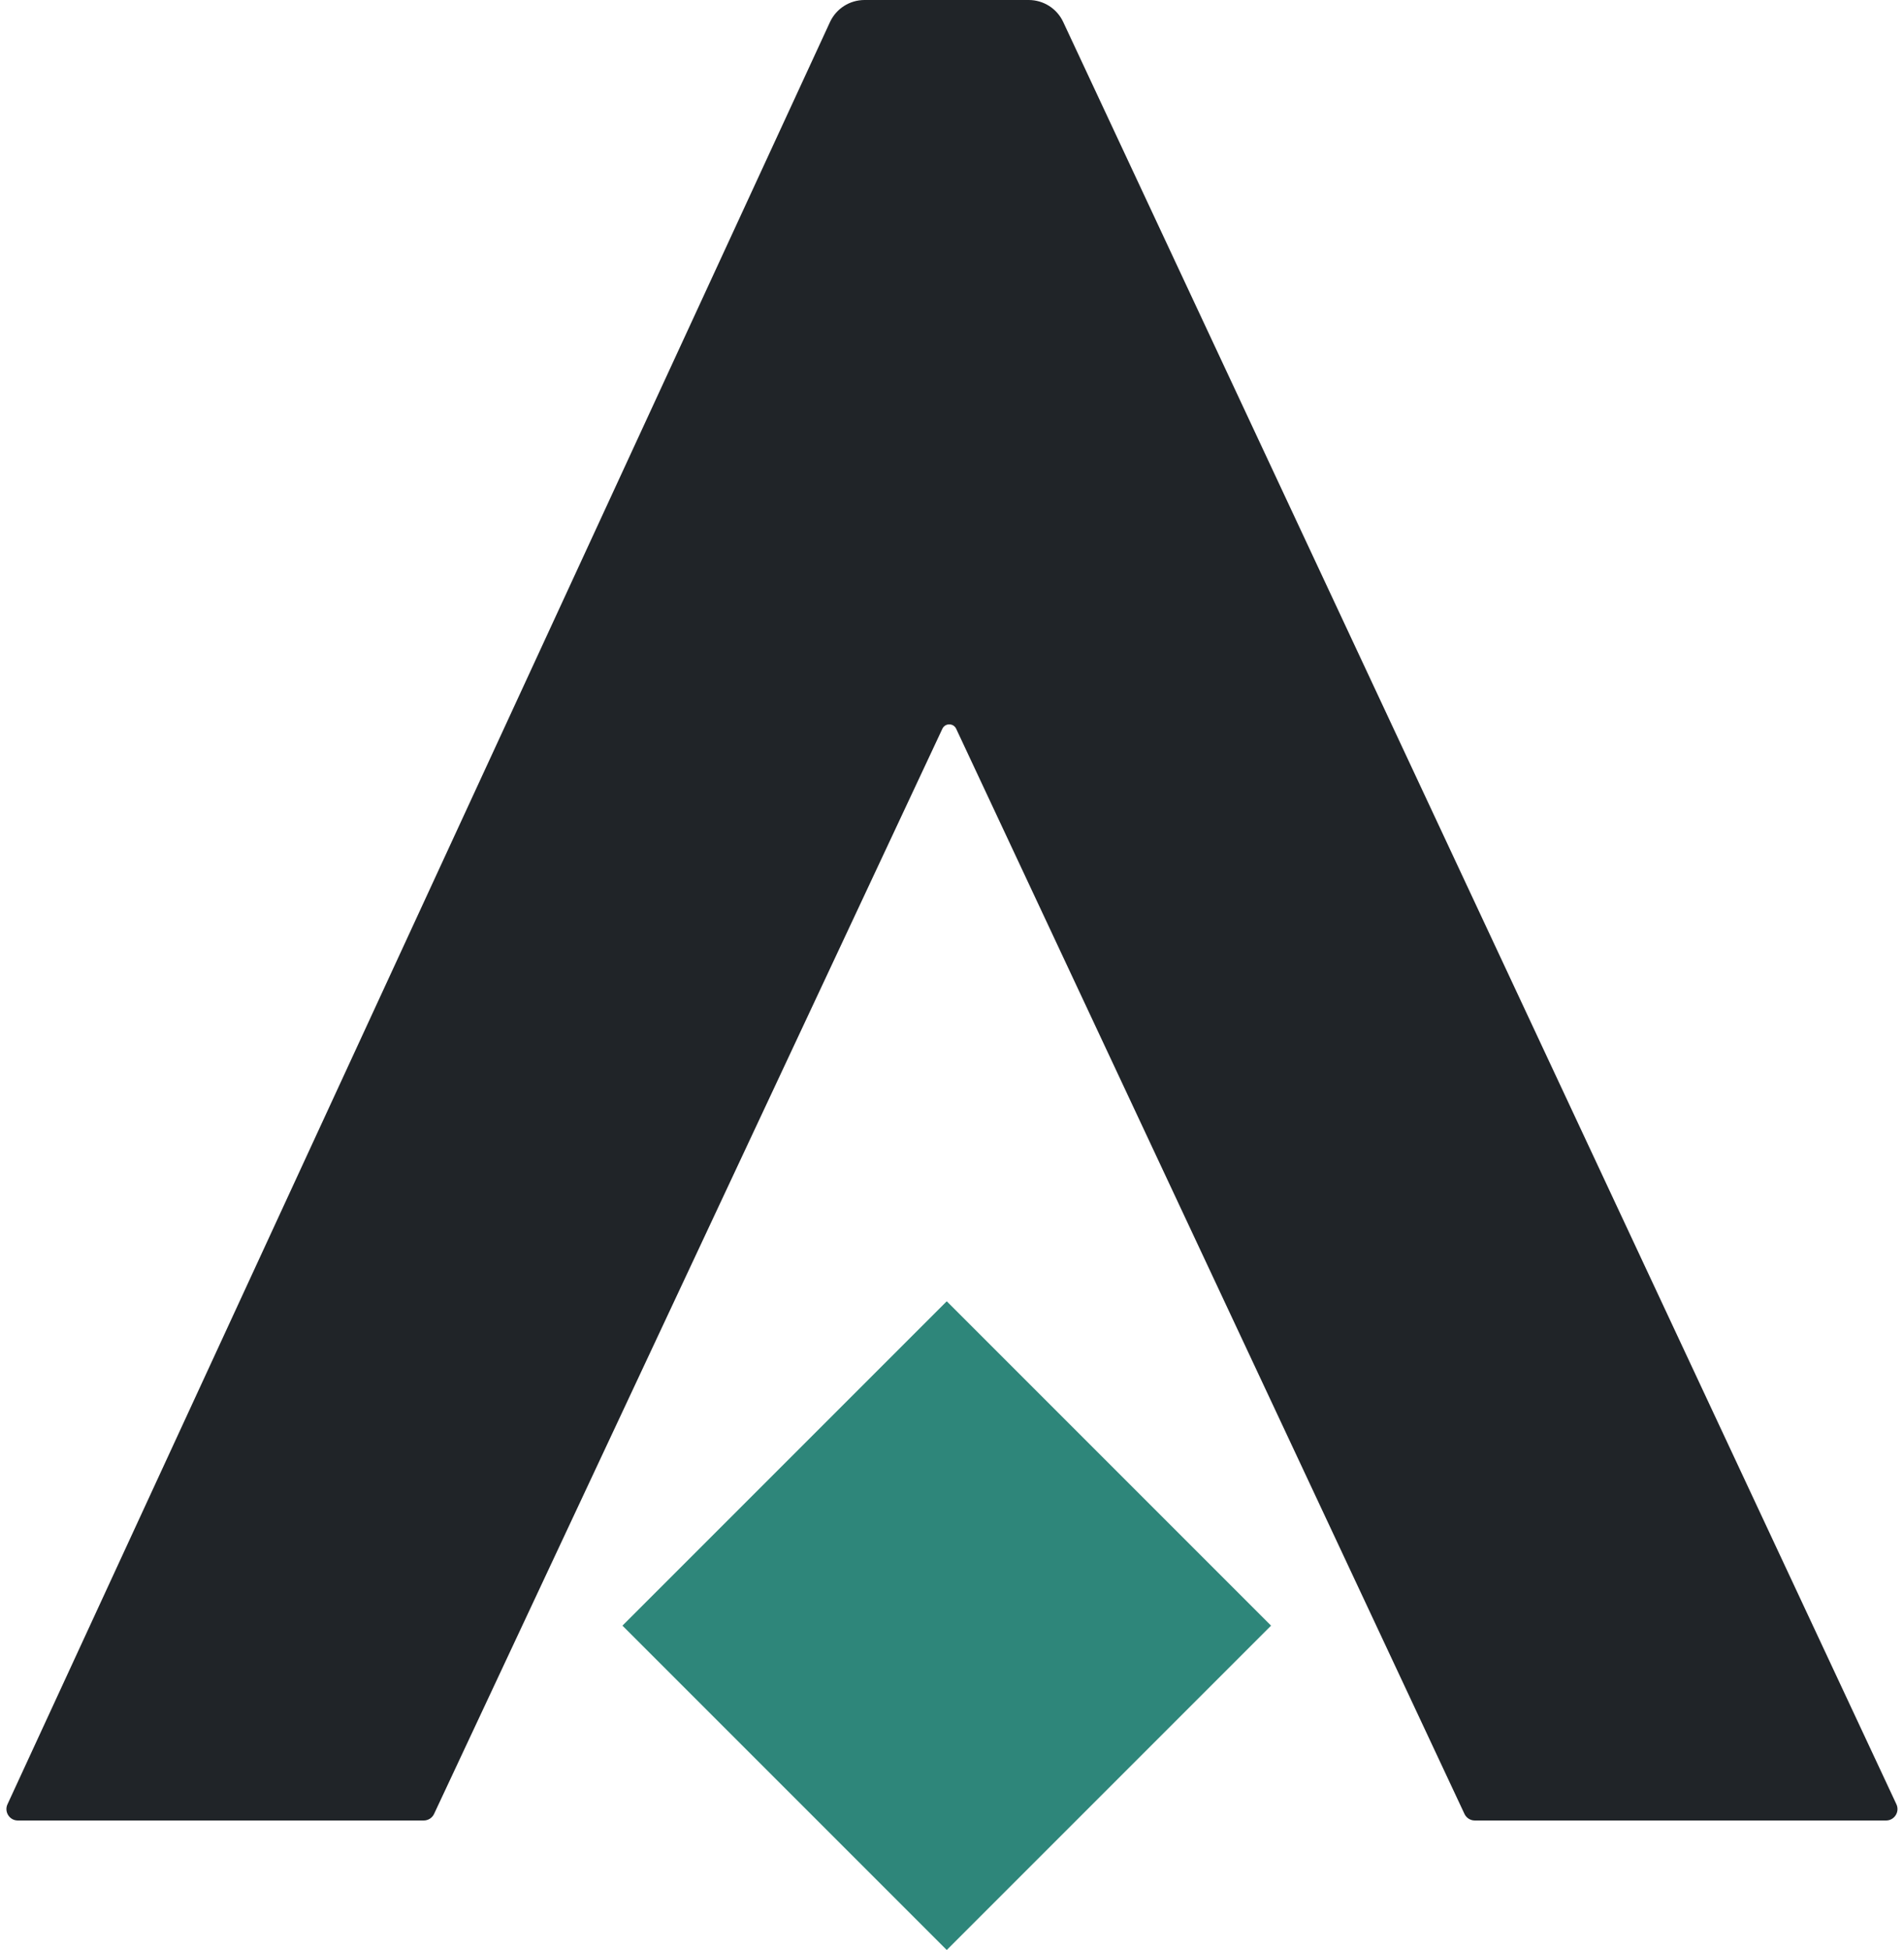
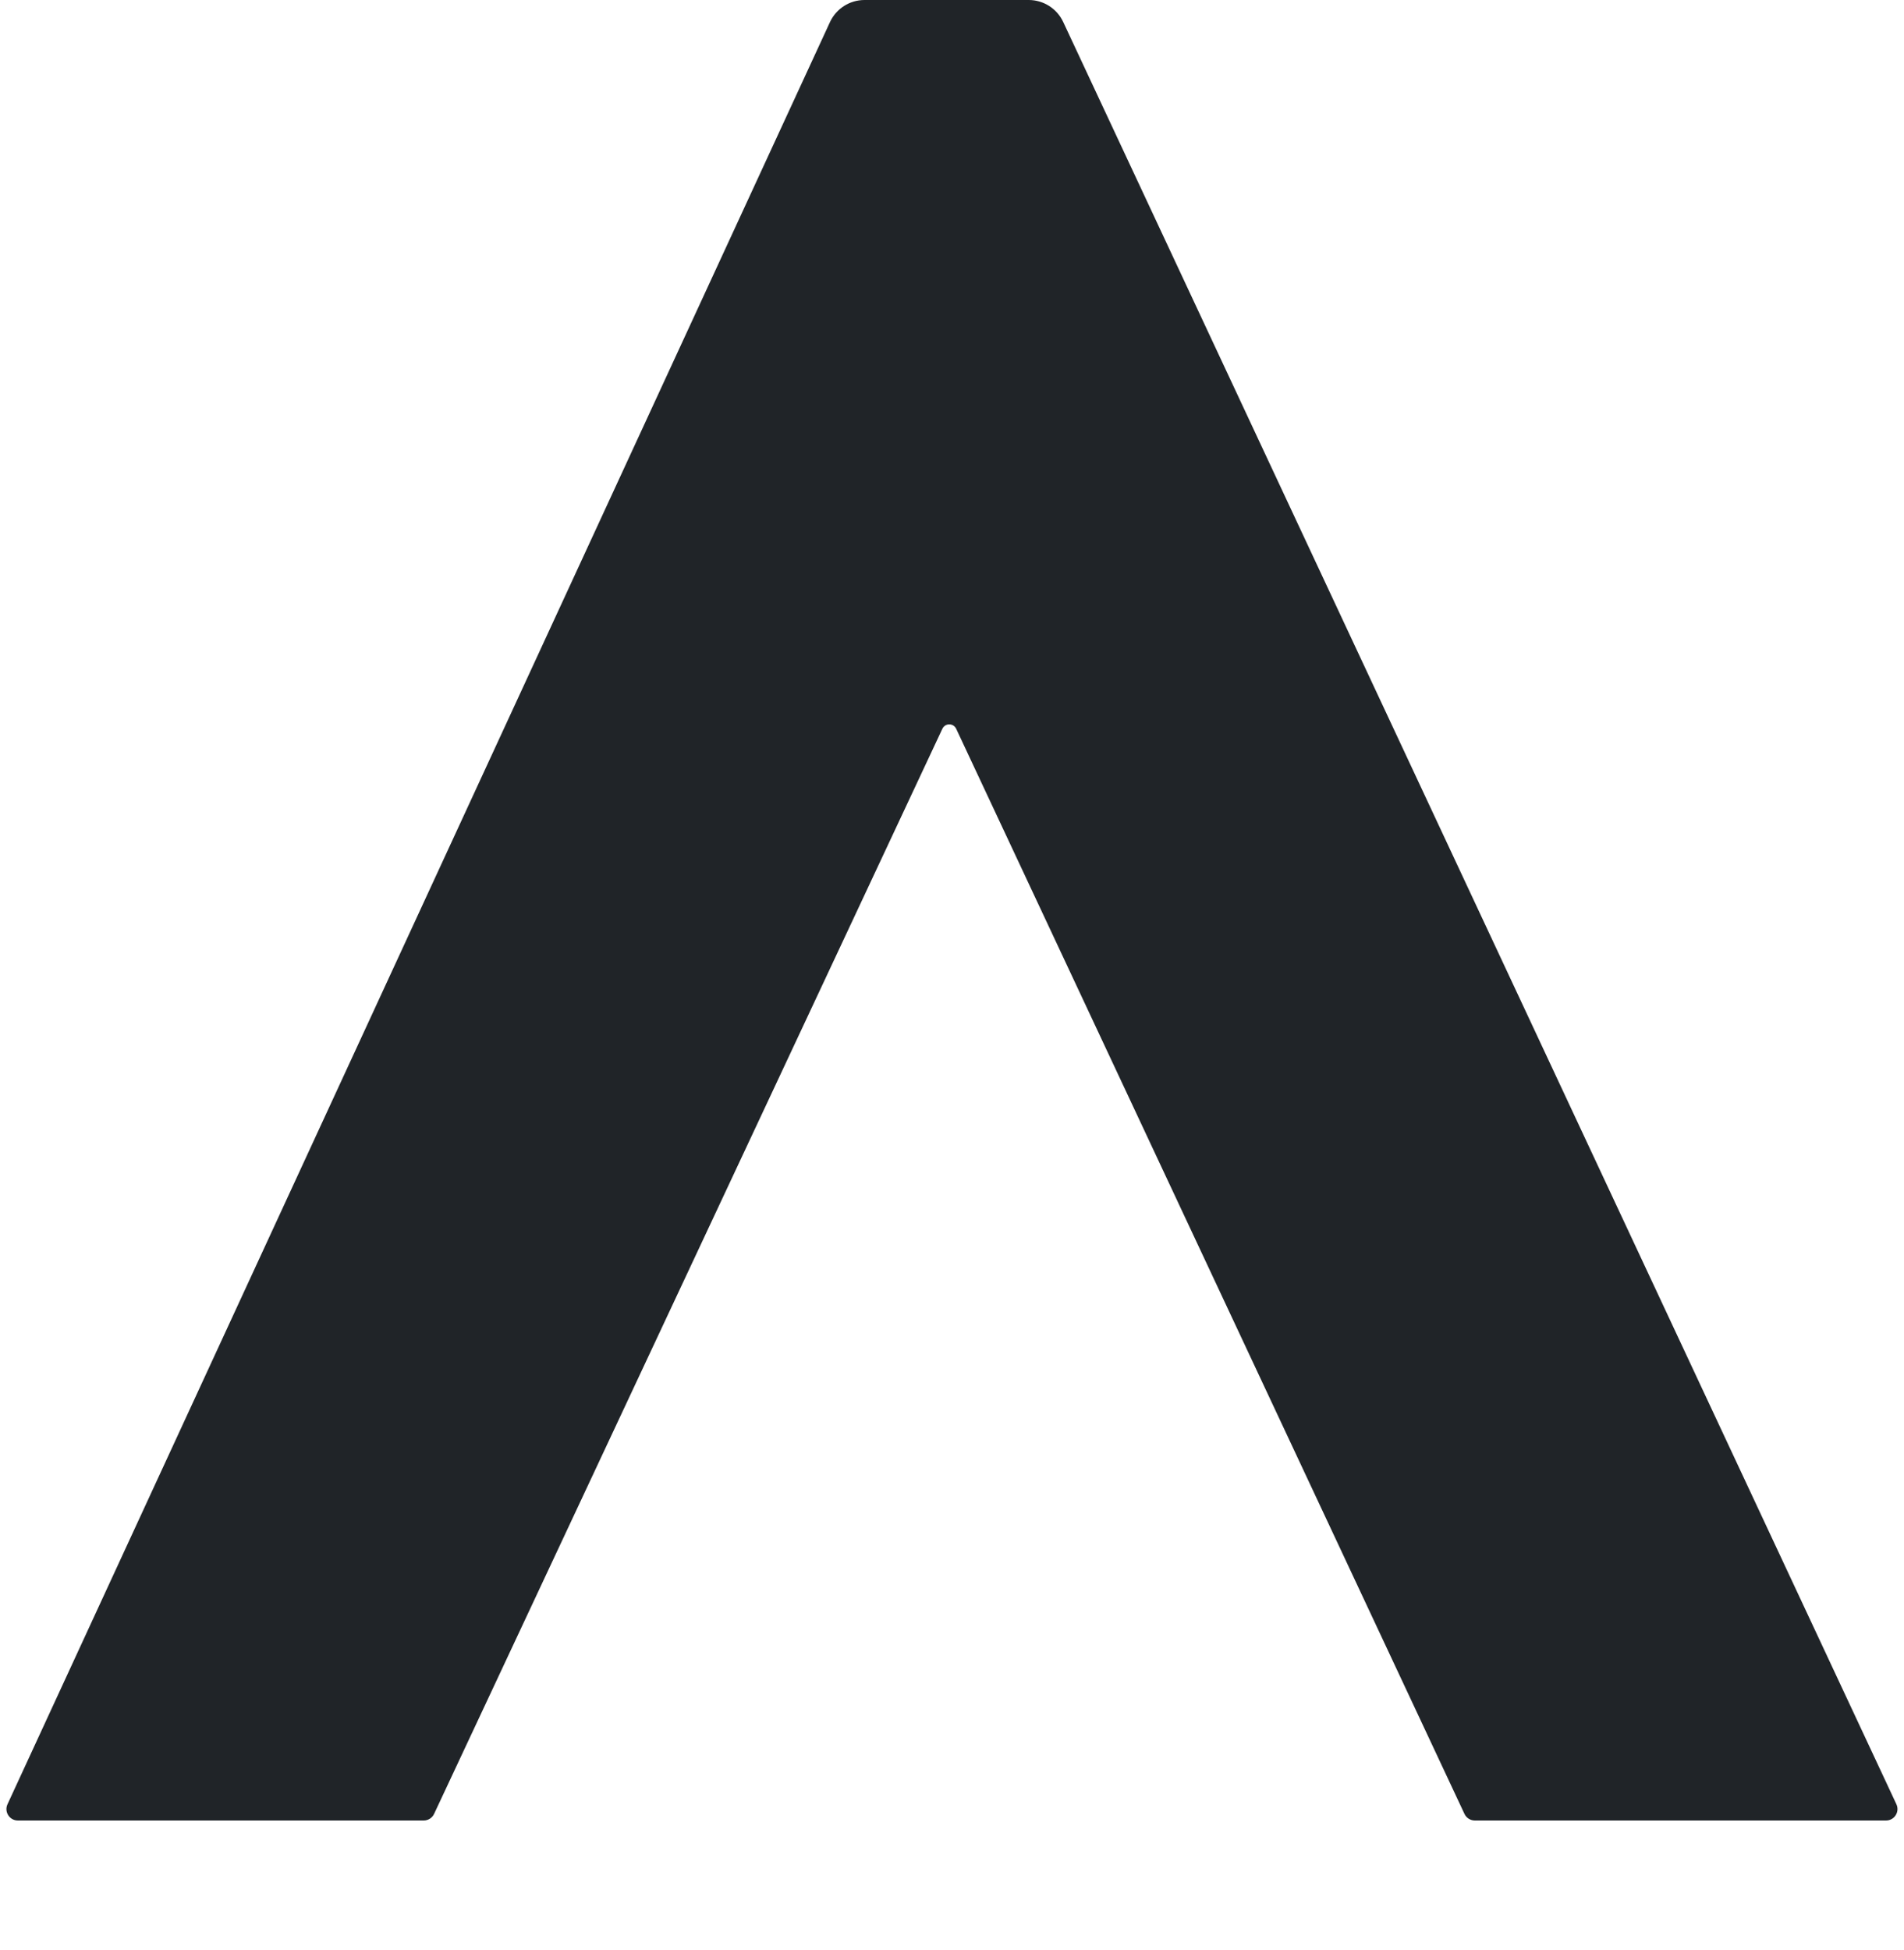
<svg xmlns="http://www.w3.org/2000/svg" width="250" height="256" viewBox="0 0 250 256" fill="none">
  <path d="M0.983 236.871L108.975 2.905C109.792 1.134 111.564 0 113.514 0H135.07C137.012 0 138.778 1.124 139.6 2.882L249.002 236.865C249.467 237.859 248.741 239 247.643 239H193.647C193.065 239 192.536 238.663 192.289 238.136L125.547 95.672C125.188 94.905 124.096 94.905 123.736 95.672L56.995 238.136C56.748 238.663 56.218 239 55.636 239H2.344C1.25 239 0.524 237.865 0.983 236.871Z" fill="#202428" />
-   <rect x="124.311" y="170.835" width="60.221" height="60.221" transform="rotate(45 124.311 170.835)" fill="#2E867A" />
</svg>